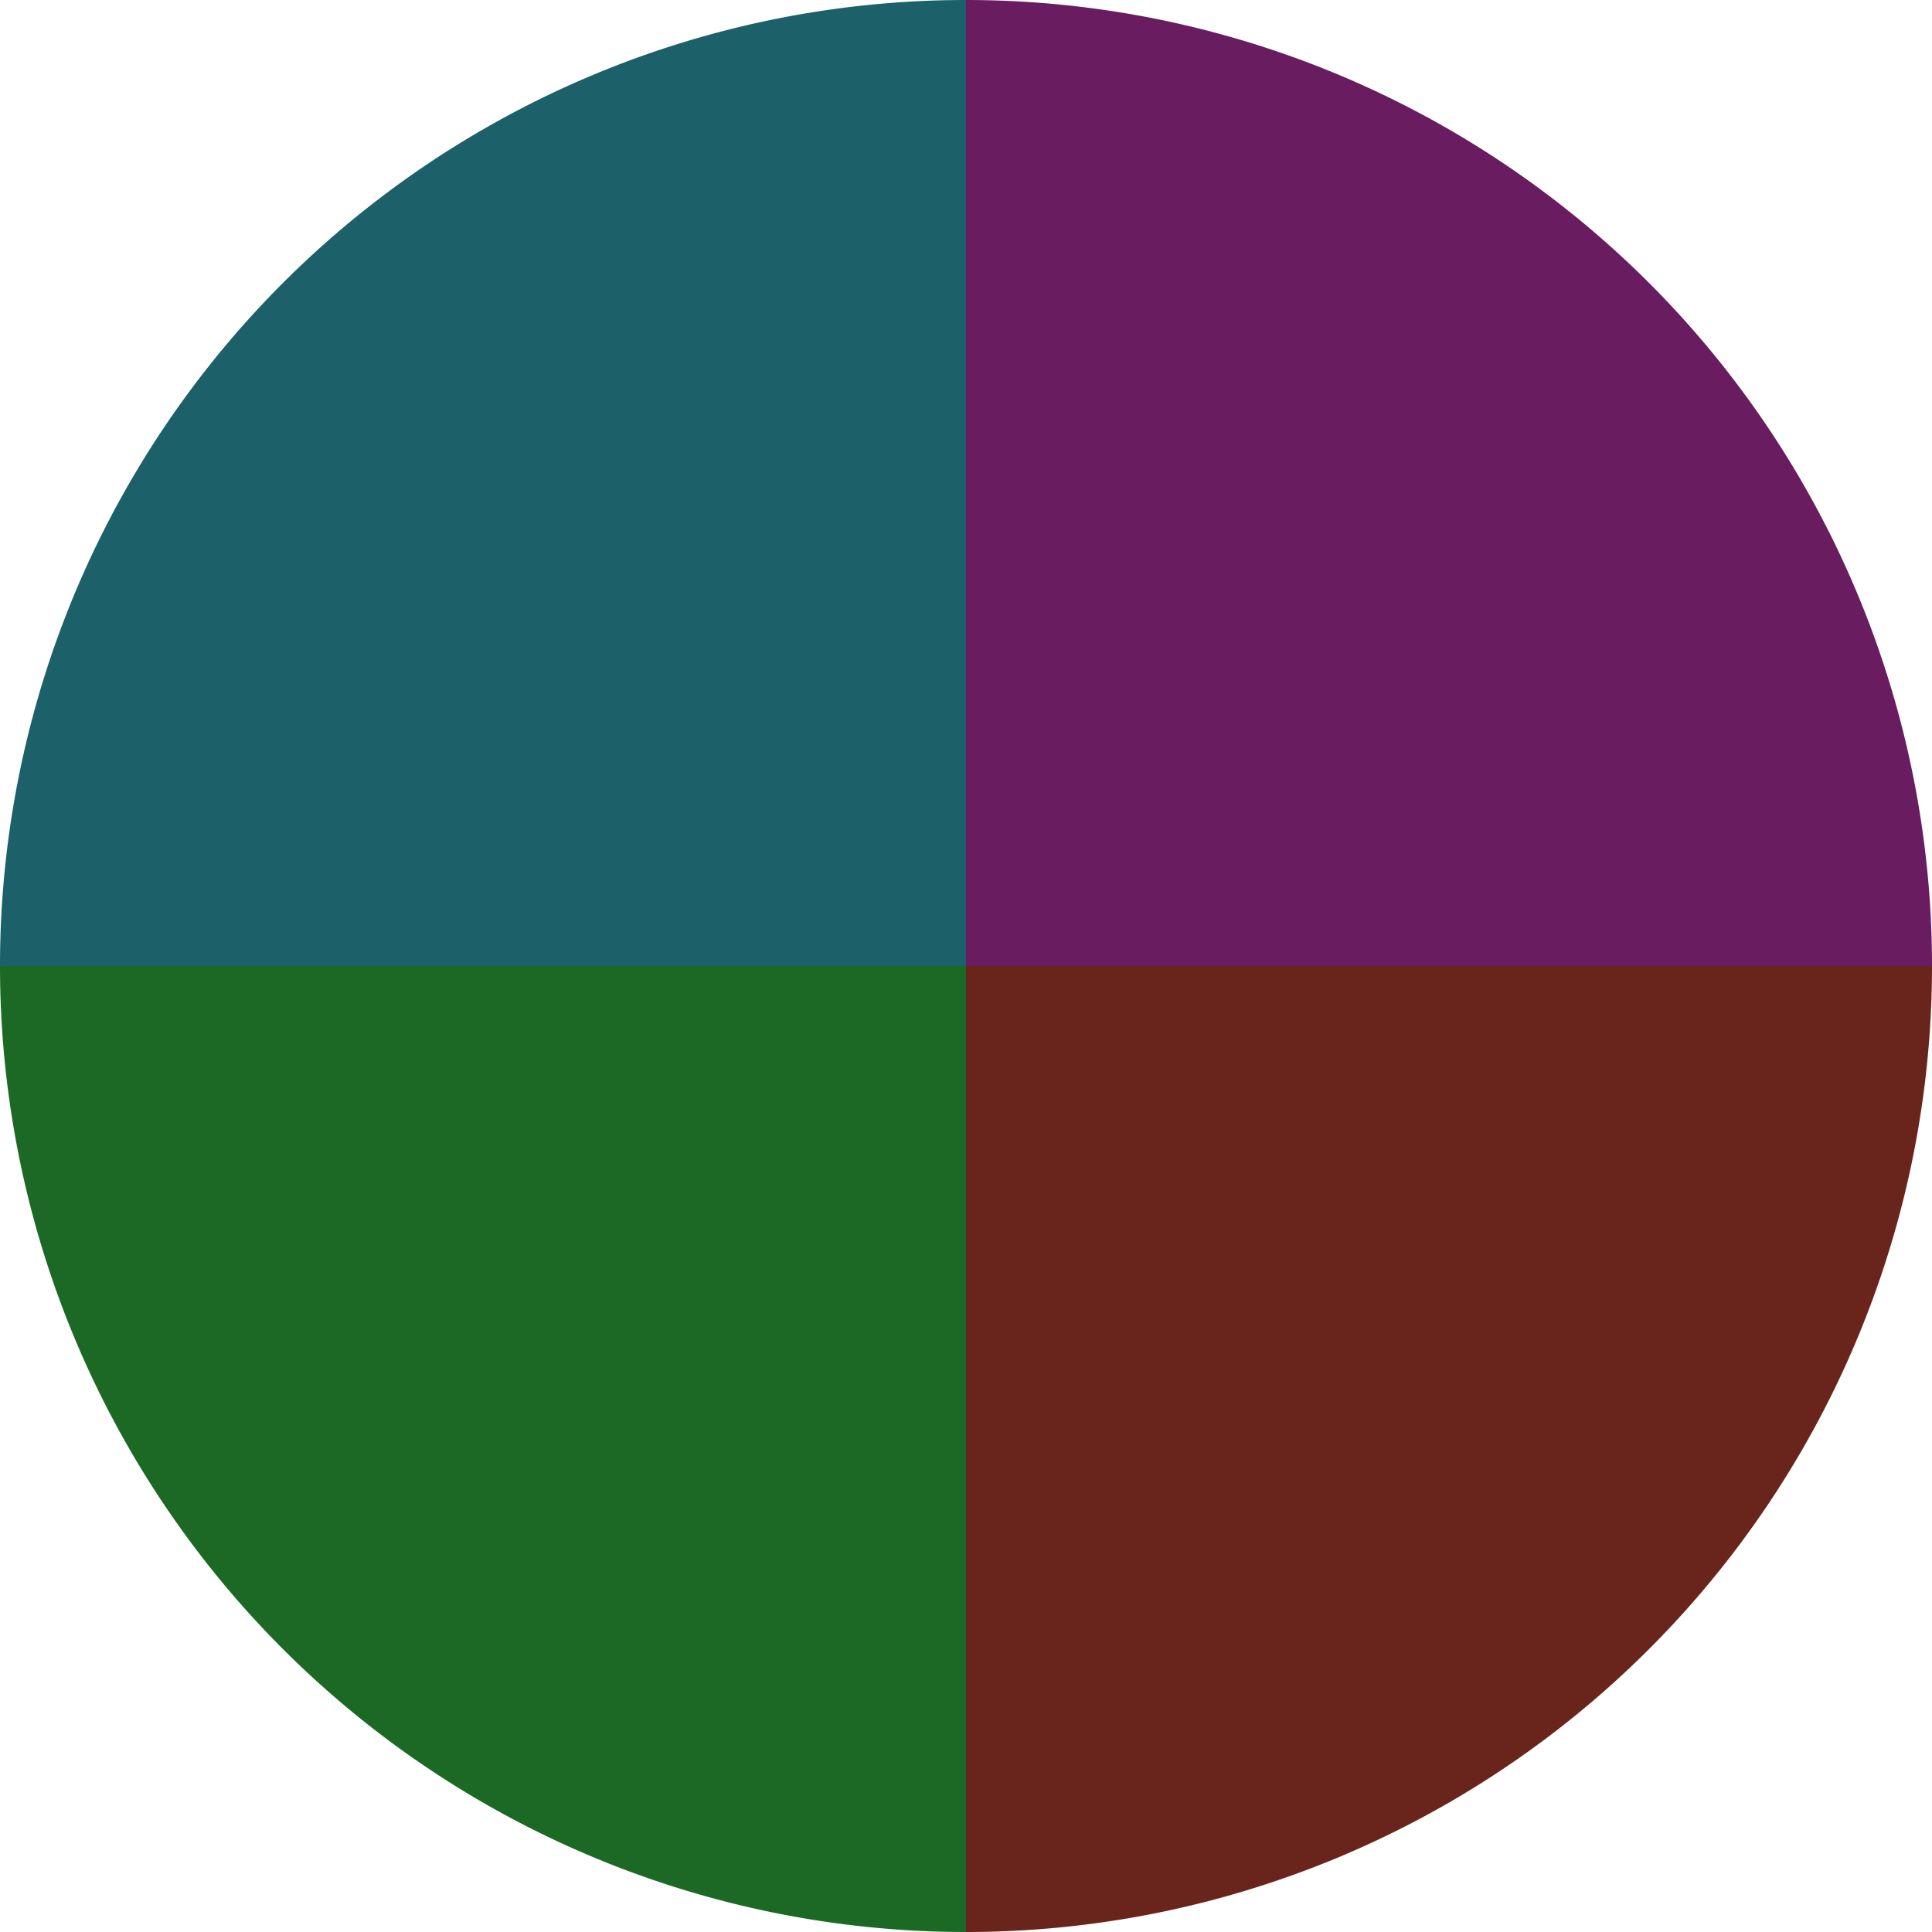
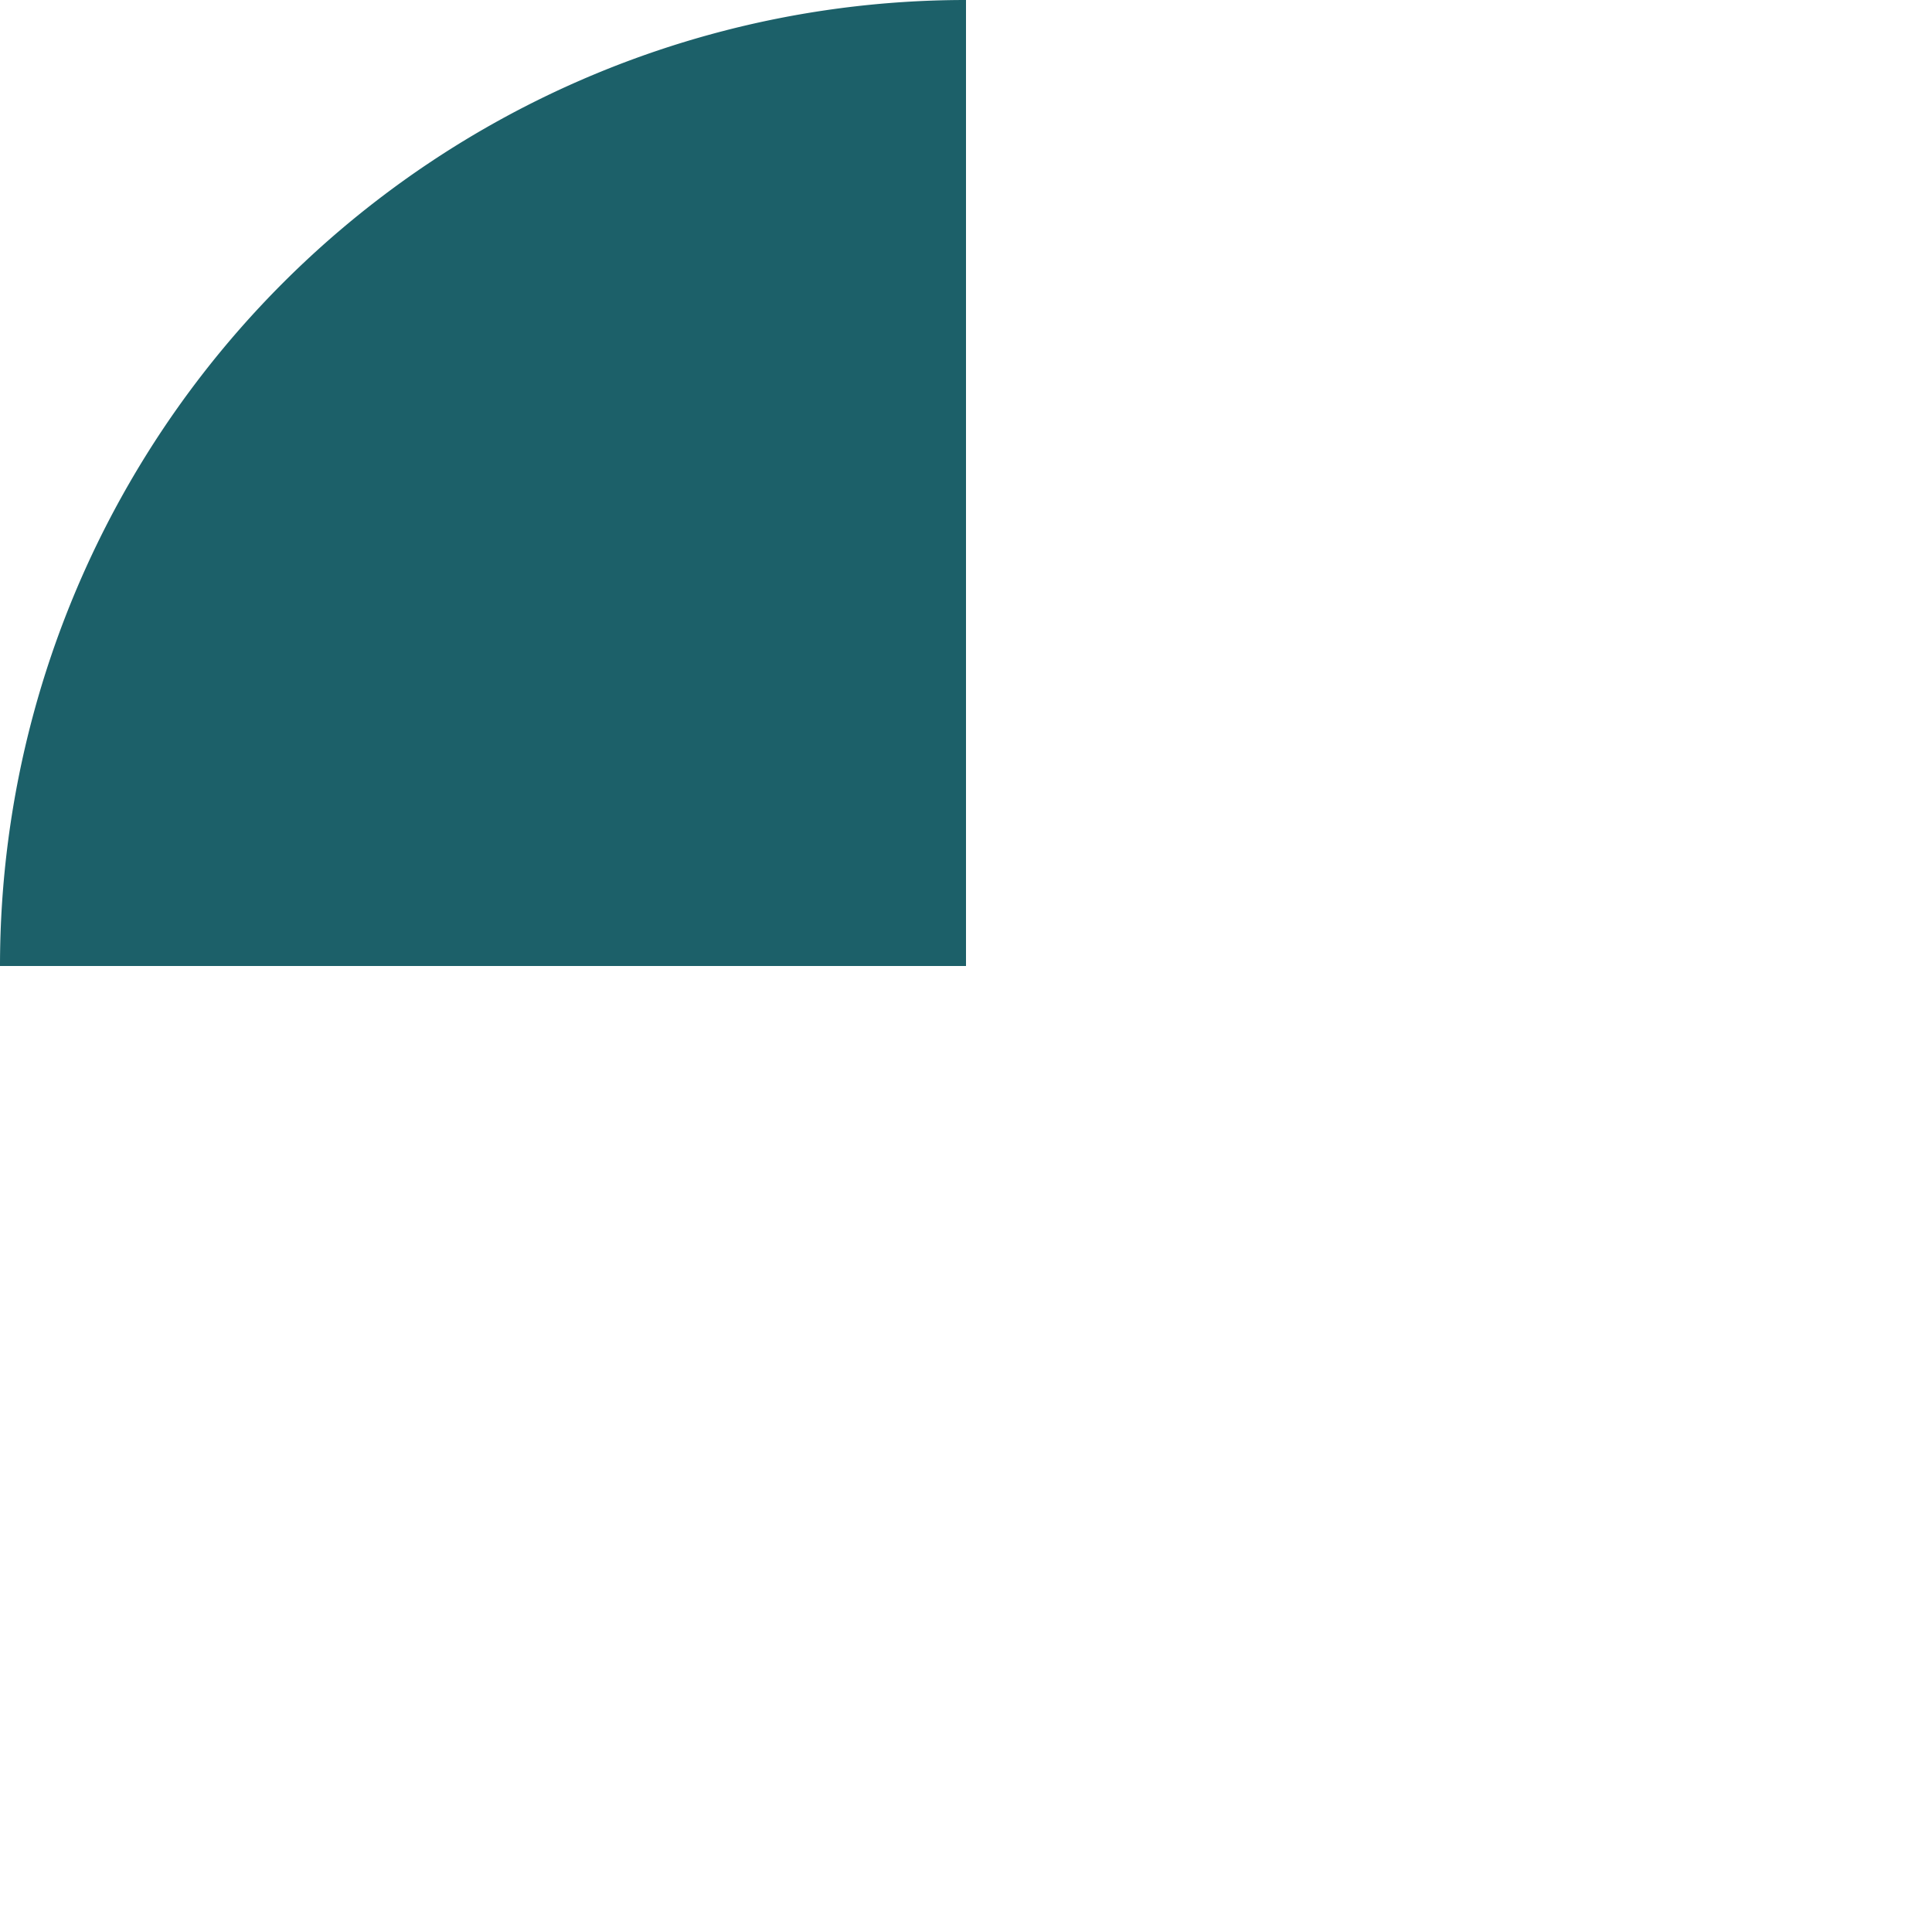
<svg xmlns="http://www.w3.org/2000/svg" width="500" height="500" viewBox="-1 -1 2 2">
-   <path d="M 0 -1               A 1,1 0 0,1 1 0             L 0,0              z" fill="#691c5f" />
-   <path d="M 1 0               A 1,1 0 0,1 0 1             L 0,0              z" fill="#69251c" />
-   <path d="M 0 1               A 1,1 0 0,1 -1 0             L 0,0              z" fill="#1c6925" />
  <path d="M -1 0               A 1,1 0 0,1 -0 -1             L 0,0              z" fill="#1c6069" />
</svg>